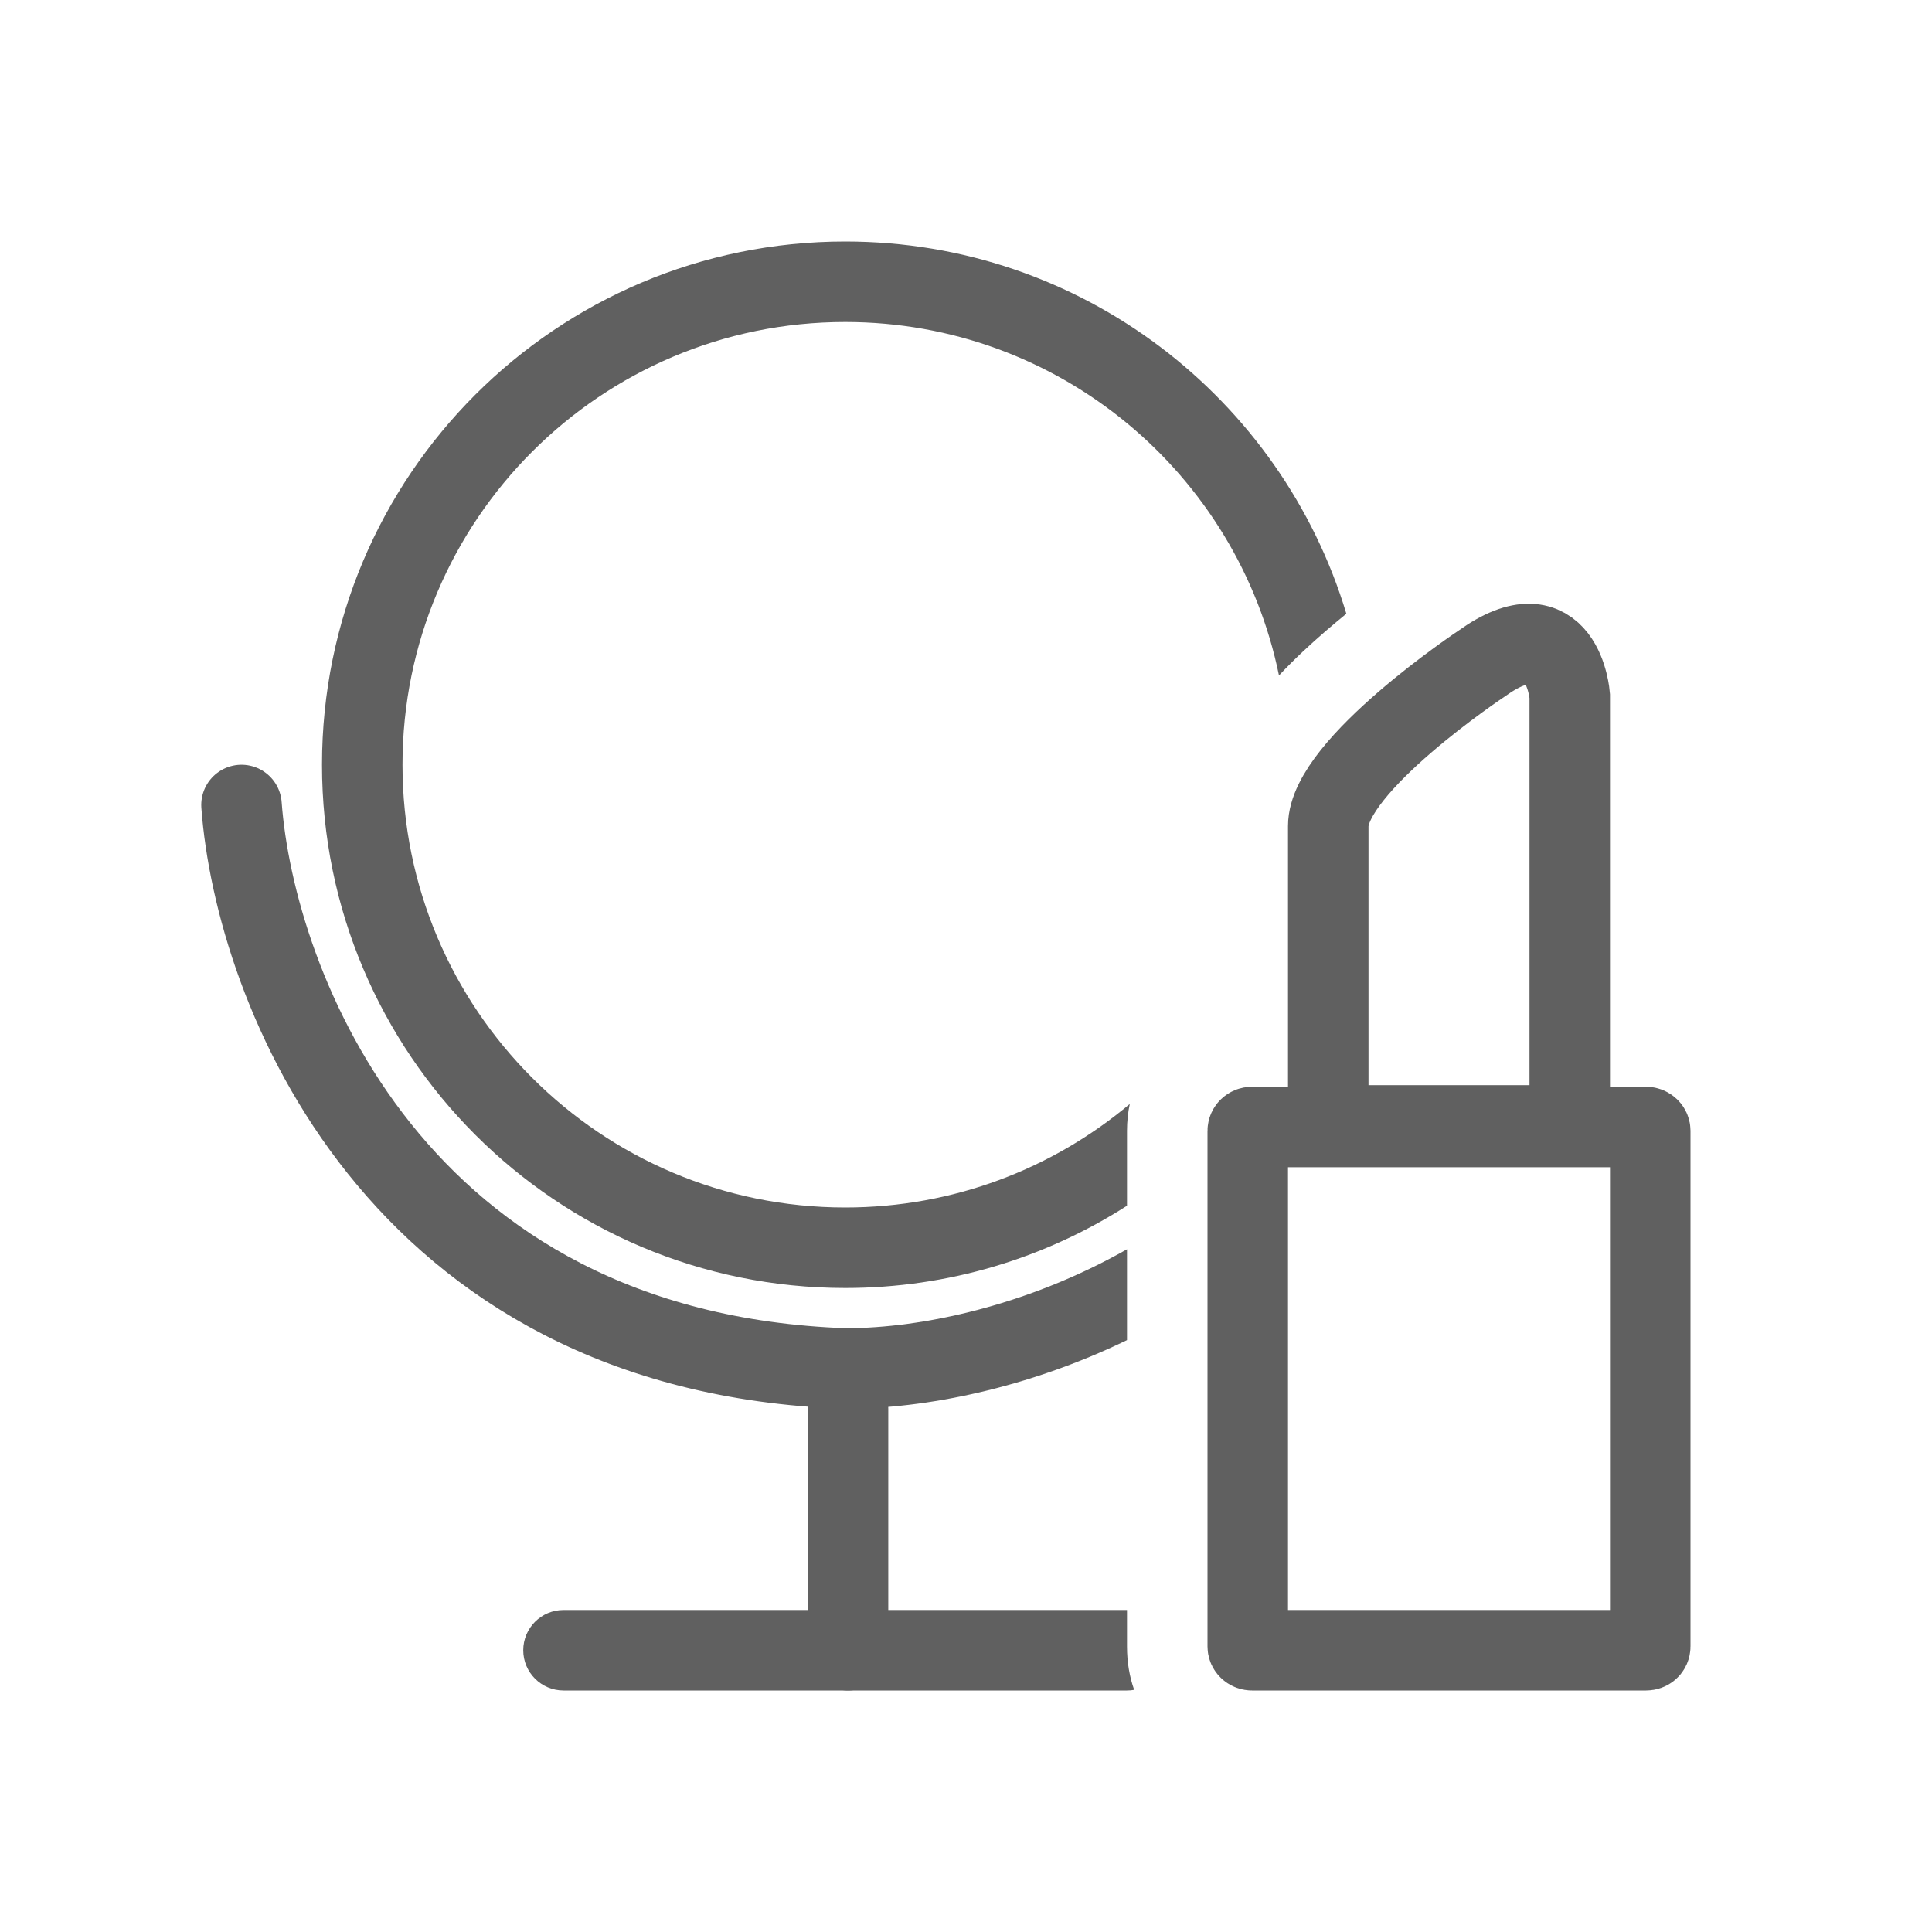
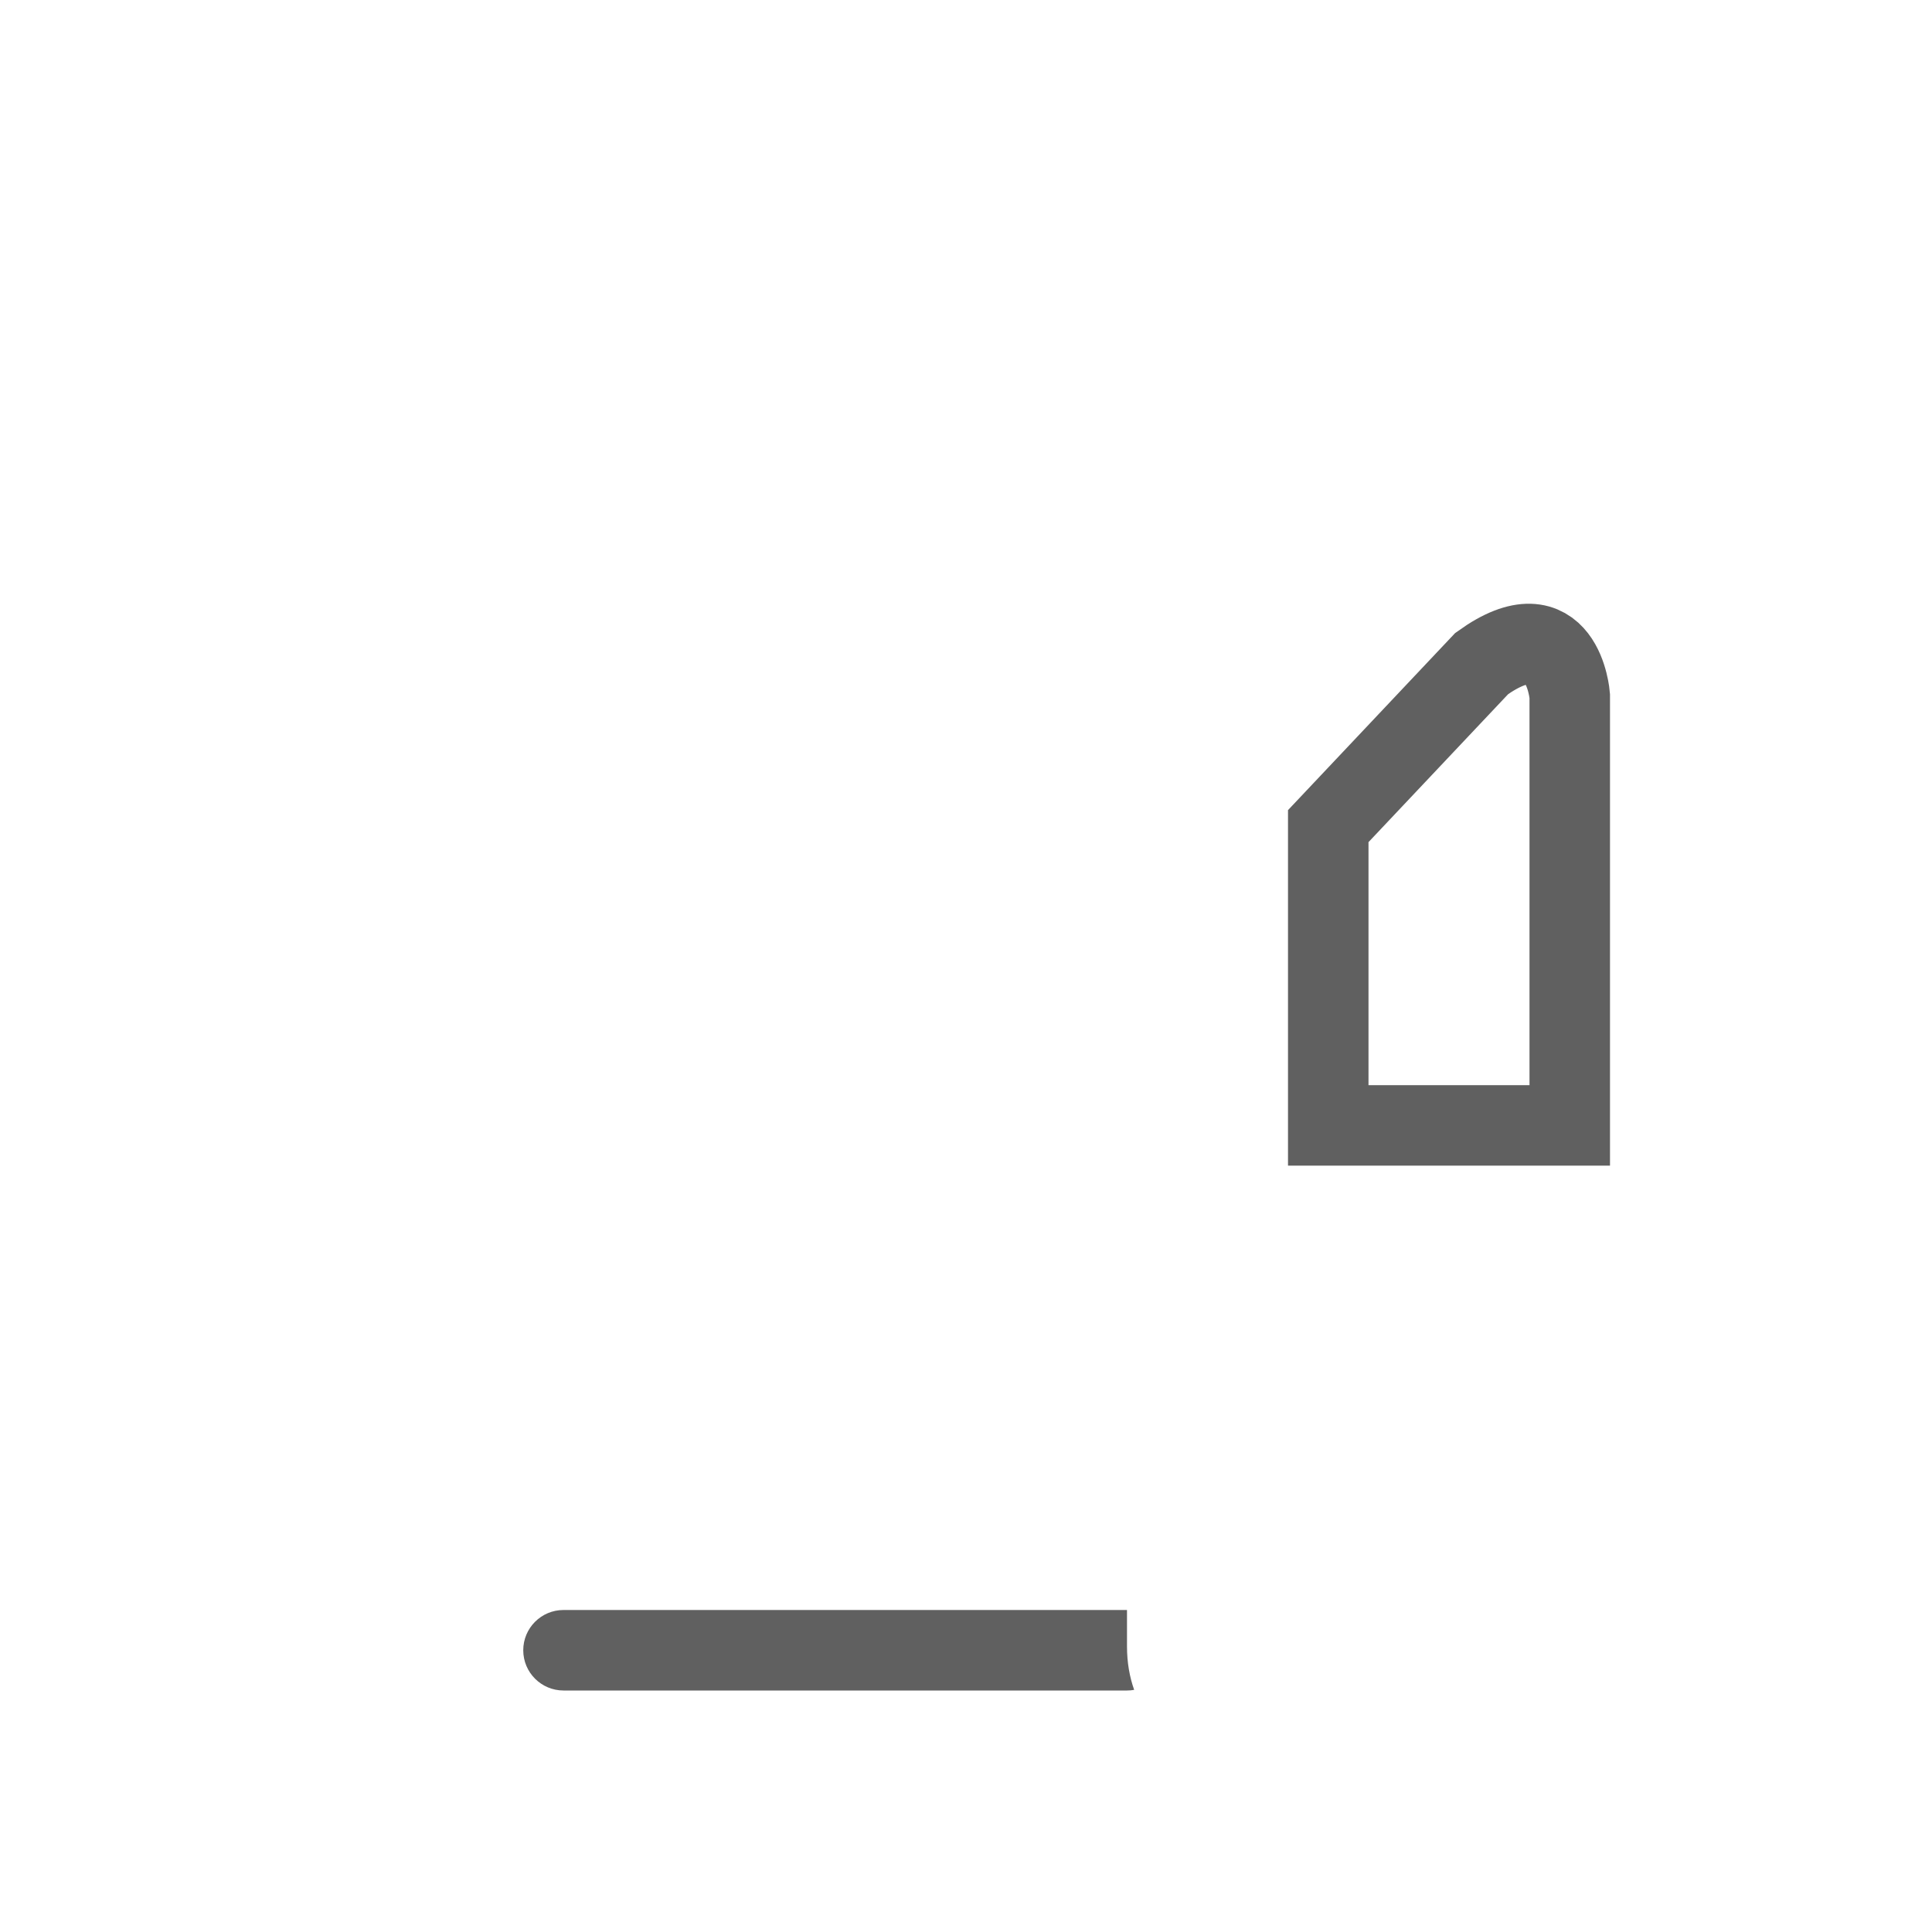
<svg xmlns="http://www.w3.org/2000/svg" width="48" height="48" viewBox="0 0 48 48" fill="none">
-   <path d="M21.069 35L21.069 41" stroke="#606060" stroke-width="2" stroke-miterlimit="10" stroke-linecap="round" />
-   <path d="M6 20C6.333 24.5 9.8 33.6 21 34" stroke="#606060" stroke-width="2" stroke-linecap="round" />
-   <path fill-rule="evenodd" clip-rule="evenodd" d="M10 19C10 12.925 14.925 8 21 8C26.315 8 30.75 11.77 31.776 16.782C32.167 16.364 32.579 15.986 32.948 15.668C33.118 15.522 33.287 15.381 33.45 15.248C31.84 9.898 26.875 6 21 6C13.82 6 8 11.82 8 19C8 26.18 13.82 32 21 32C23.577 32 25.979 31.25 28 29.956V28.094C28 27.862 28.024 27.639 28.069 27.428C26.157 29.033 23.692 30 21 30C14.925 30 10 25.075 10 19Z" fill="#606060" />
-   <path fill-rule="evenodd" clip-rule="evenodd" d="M28 31.038V33.295C25.528 34.492 22.989 35 21 35C20.448 35 20 34.552 20 34C20 33.448 20.448 33 21 33C22.927 33 25.545 32.429 28 31.038Z" fill="#606060" />
  <path fill-rule="evenodd" clip-rule="evenodd" d="M28 40V40.906C28 41.308 28.065 41.666 28.178 41.984C28.12 41.995 28.061 42 28 42L14 42C13.448 42 13 41.552 13 41C13 40.448 13.448 40 14 40H28Z" fill="#606060" />
-   <path d="M33 20.525V27.96H39V17.288C39 17.288 38.829 15.038 36.813 16.485C36.813 16.485 33 19.019 33 20.525Z" stroke="#606060" stroke-width="2" stroke-miterlimit="10" />
-   <path d="M31.106 28H40.894C40.947 28 41 28.039 41 28.094V40.906C41 40.961 40.956 41 40.894 41H31.106C31.053 41 31 40.961 31 40.906V28.094C31 28.047 31.044 28 31.106 28Z" stroke="#606060" stroke-width="2" stroke-miterlimit="10" />
+   <path d="M33 20.525V27.96H39V17.288C39 17.288 38.829 15.038 36.813 16.485Z" stroke="#606060" stroke-width="2" stroke-miterlimit="10" />
</svg>